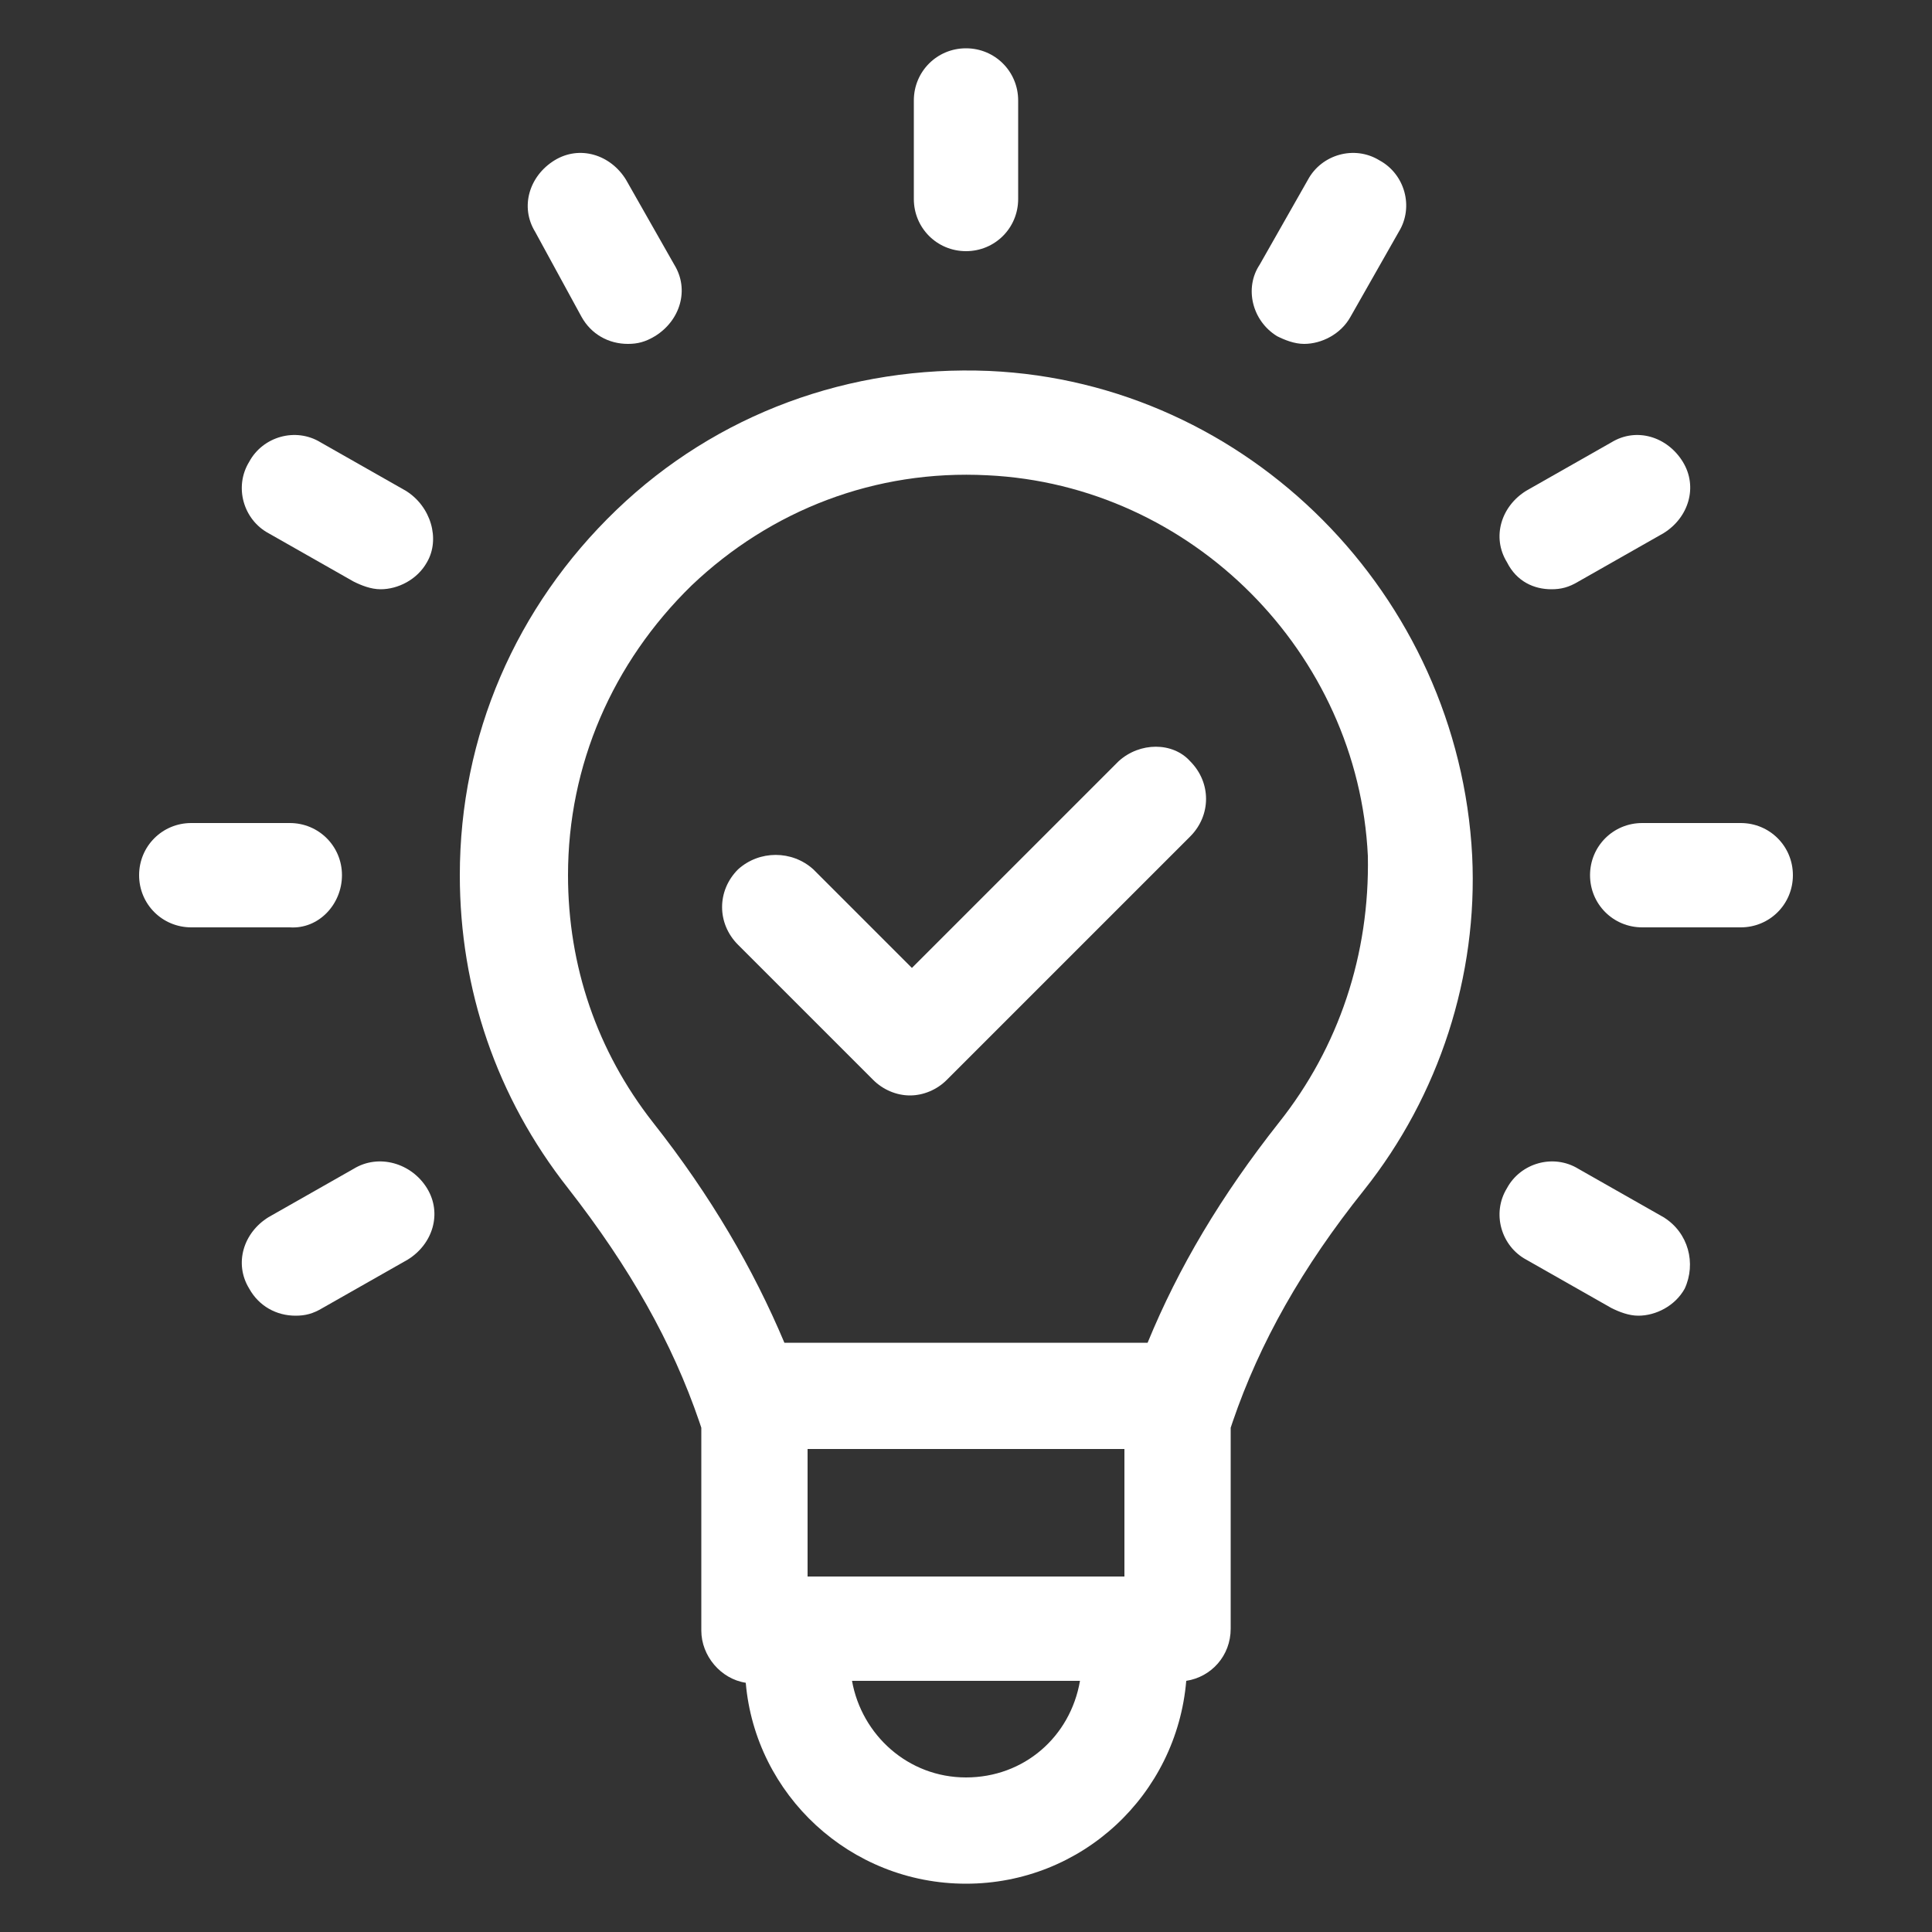
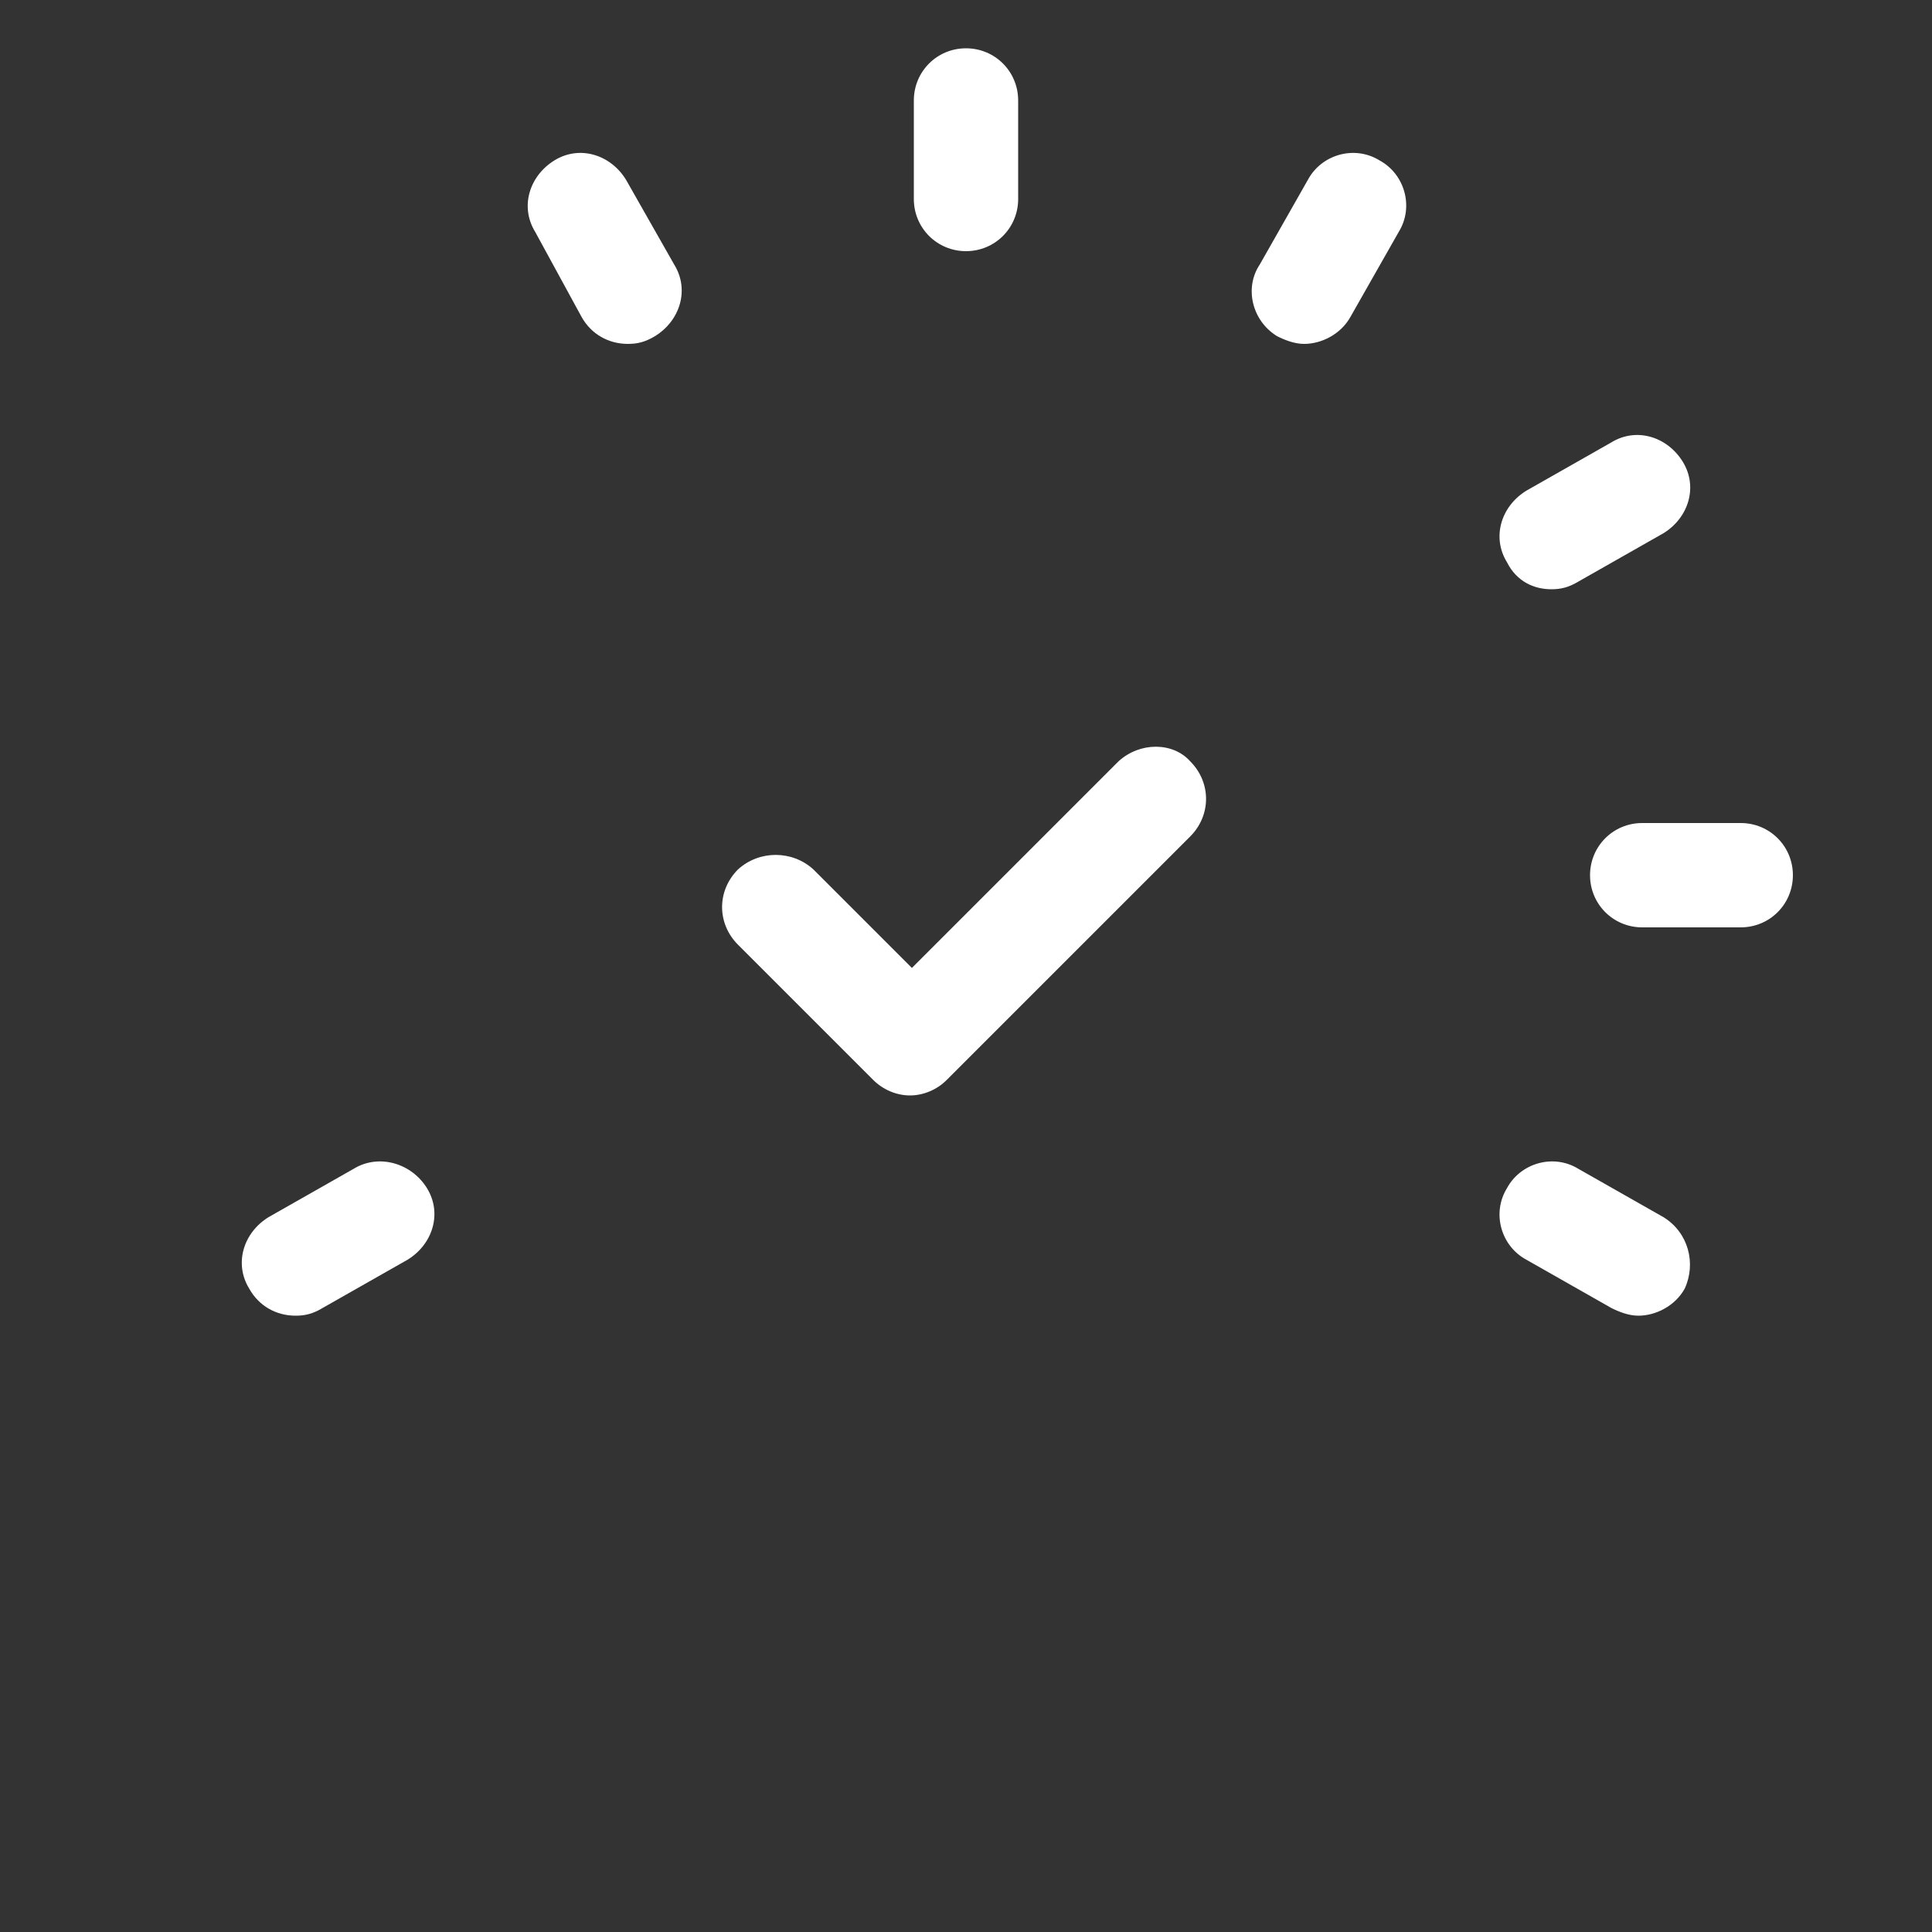
<svg xmlns="http://www.w3.org/2000/svg" xmlns:ns1="http://ns.adobe.com/AdobeIllustrator/10.0/" height="100px" width="100px" fill="#FFFFFF" version="1.1" x="0px" y="0px" viewBox="0 0 100 100" style="enable-background:new 0 0 100 100;" xml:space="preserve">
  <rect x="0" y="0" width="100" height="100" fill="#333333" stroke="none" />
  <g>
    <g ns1:extraneous="self">
      <g>
-         <path d="M51.2,19.2c-7.2-0.3-14.1,2.2-19.3,7.2c-5.2,5-8.1,11.7-8.1,18.9c0,5.9,1.9,11.5,5.6,16.2c3.2,4.1,5.4,8,6.8,12.1     l0.1,0.3v10.5c0,1.3,1,2.5,2.3,2.7C39.1,92.9,44,97.5,50,97.5c6,0,10.9-4.6,11.4-10.5c1.3-0.2,2.3-1.3,2.3-2.7V73.9l0.1-0.3     c1.4-4.1,3.6-8,6.8-12c3.9-4.9,5.9-11.1,5.6-17.3C75.5,30.8,64.6,19.8,51.2,19.2z M58.2,75v6.6H41.8V75H58.2z M50,92     c-3,0-5.4-2.2-5.9-5h11.8C55.4,89.9,53,92,50,92z M66.2,58.1c-3,3.8-5.2,7.5-6.8,11.4H40.6c-1.6-3.8-3.8-7.6-6.8-11.4     c-2.9-3.7-4.4-8.1-4.4-12.8c0-5.7,2.3-11,6.4-15c4.1-3.9,9.5-6,15.3-5.7c10.6,0.5,19.2,9.2,19.7,19.7     C70.9,49.4,69.3,54.2,66.2,58.1z" />
        <path d="M50,13c1.5,0,2.7-1.2,2.7-2.7V5.2c0-1.5-1.2-2.7-2.7-2.7s-2.7,1.2-2.7,2.7v5.1C47.3,11.8,48.5,13,50,13z" />
        <path d="M30.1,16.4c0.5,0.9,1.4,1.4,2.4,1.4c0.5,0,0.9-0.1,1.4-0.4c1.3-0.8,1.8-2.4,1-3.7l-2.5-4.4c-0.8-1.3-2.4-1.8-3.7-1     c-1.3,0.8-1.8,2.4-1,3.7L30.1,16.4z" />
-         <path d="M21,25.4l-4.4-2.5c-1.3-0.8-3-0.3-3.7,1c-0.8,1.3-0.3,3,1,3.7l4.4,2.5c0.4,0.2,0.9,0.4,1.4,0.4c0.9,0,1.9-0.5,2.4-1.4     C22.8,27.9,22.3,26.2,21,25.4z" />
-         <path d="M17.7,45.3c0-1.5-1.2-2.7-2.7-2.7H9.9c-1.5,0-2.7,1.2-2.7,2.7c0,1.5,1.2,2.7,2.7,2.7H15C16.5,48.1,17.7,46.8,17.7,45.3z" />
        <path d="M18.3,60.5L13.9,63c-1.3,0.8-1.8,2.4-1,3.7c0.5,0.9,1.4,1.4,2.4,1.4c0.5,0,0.9-0.1,1.4-0.4l4.4-2.5     c1.3-0.8,1.8-2.4,1-3.7C21.3,60.2,19.6,59.7,18.3,60.5z" />
        <path d="M86.1,63l-4.4-2.5c-1.3-0.8-3-0.3-3.7,1c-0.8,1.3-0.3,3,1,3.7l4.4,2.5c0.4,0.2,0.9,0.4,1.4,0.4c0.9,0,1.9-0.5,2.4-1.4     C87.8,65.4,87.4,63.8,86.1,63z" />
        <path d="M90.1,42.6H85c-1.5,0-2.7,1.2-2.7,2.7c0,1.5,1.2,2.7,2.7,2.7h5.1c1.5,0,2.7-1.2,2.7-2.7C92.8,43.8,91.6,42.6,90.1,42.6z" />
        <path d="M80.3,30.5c0.5,0,0.9-0.1,1.4-0.4l4.4-2.5c1.3-0.8,1.8-2.4,1-3.7c-0.8-1.3-2.4-1.8-3.7-1L79,25.4c-1.3,0.8-1.8,2.4-1,3.7     C78.5,30.1,79.4,30.5,80.3,30.5z" />
        <path d="M66.1,17.4c0.4,0.2,0.9,0.4,1.4,0.4c0.9,0,1.9-0.5,2.4-1.4l2.5-4.4c0.8-1.3,0.3-3-1-3.7c-1.3-0.8-3-0.3-3.7,1l-2.5,4.4     C64.4,14.9,64.8,16.6,66.1,17.4z" />
        <path d="M57.9,39.4L47.2,50.1L42.1,45C41,44,39.3,44,38.2,45c-1.1,1.1-1.1,2.8,0,3.9l7,7c0.5,0.5,1.2,0.8,1.9,0.8     c0.7,0,1.4-0.3,1.9-0.8l12.6-12.6c1.1-1.1,1.1-2.8,0-3.9C60.7,38.4,59,38.4,57.9,39.4z" />
      </g>
    </g>
  </g>
</svg>